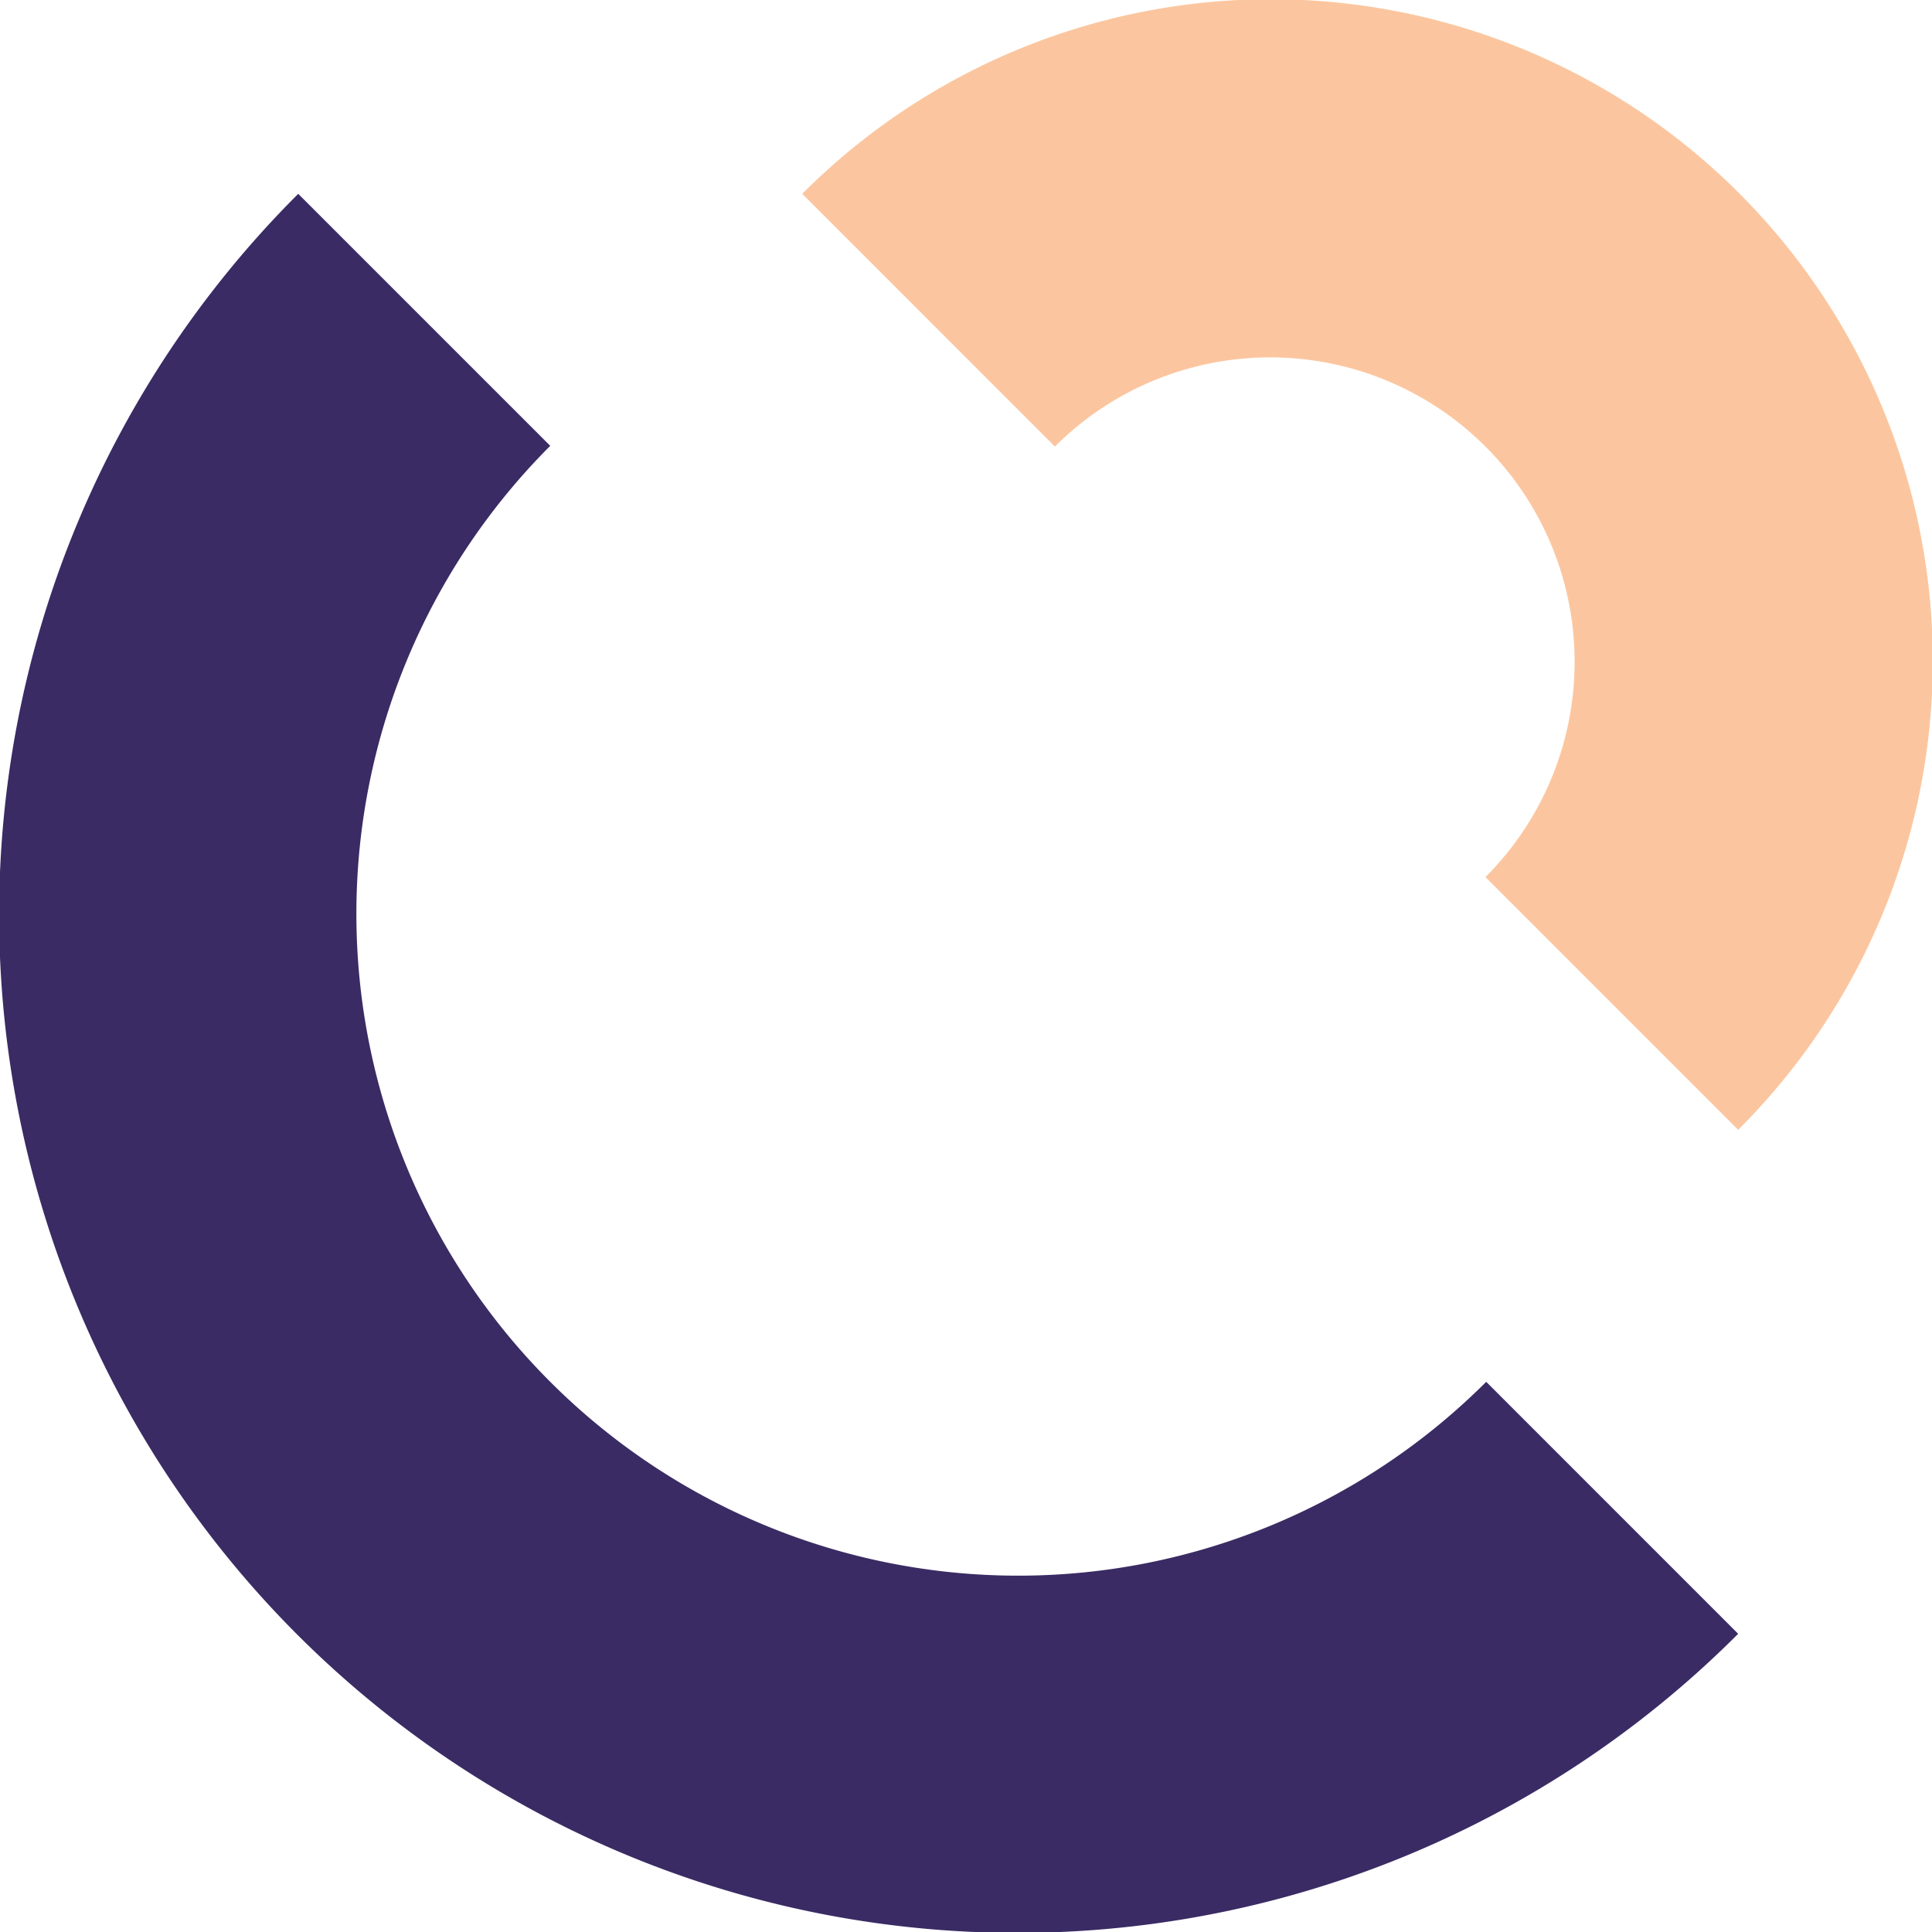
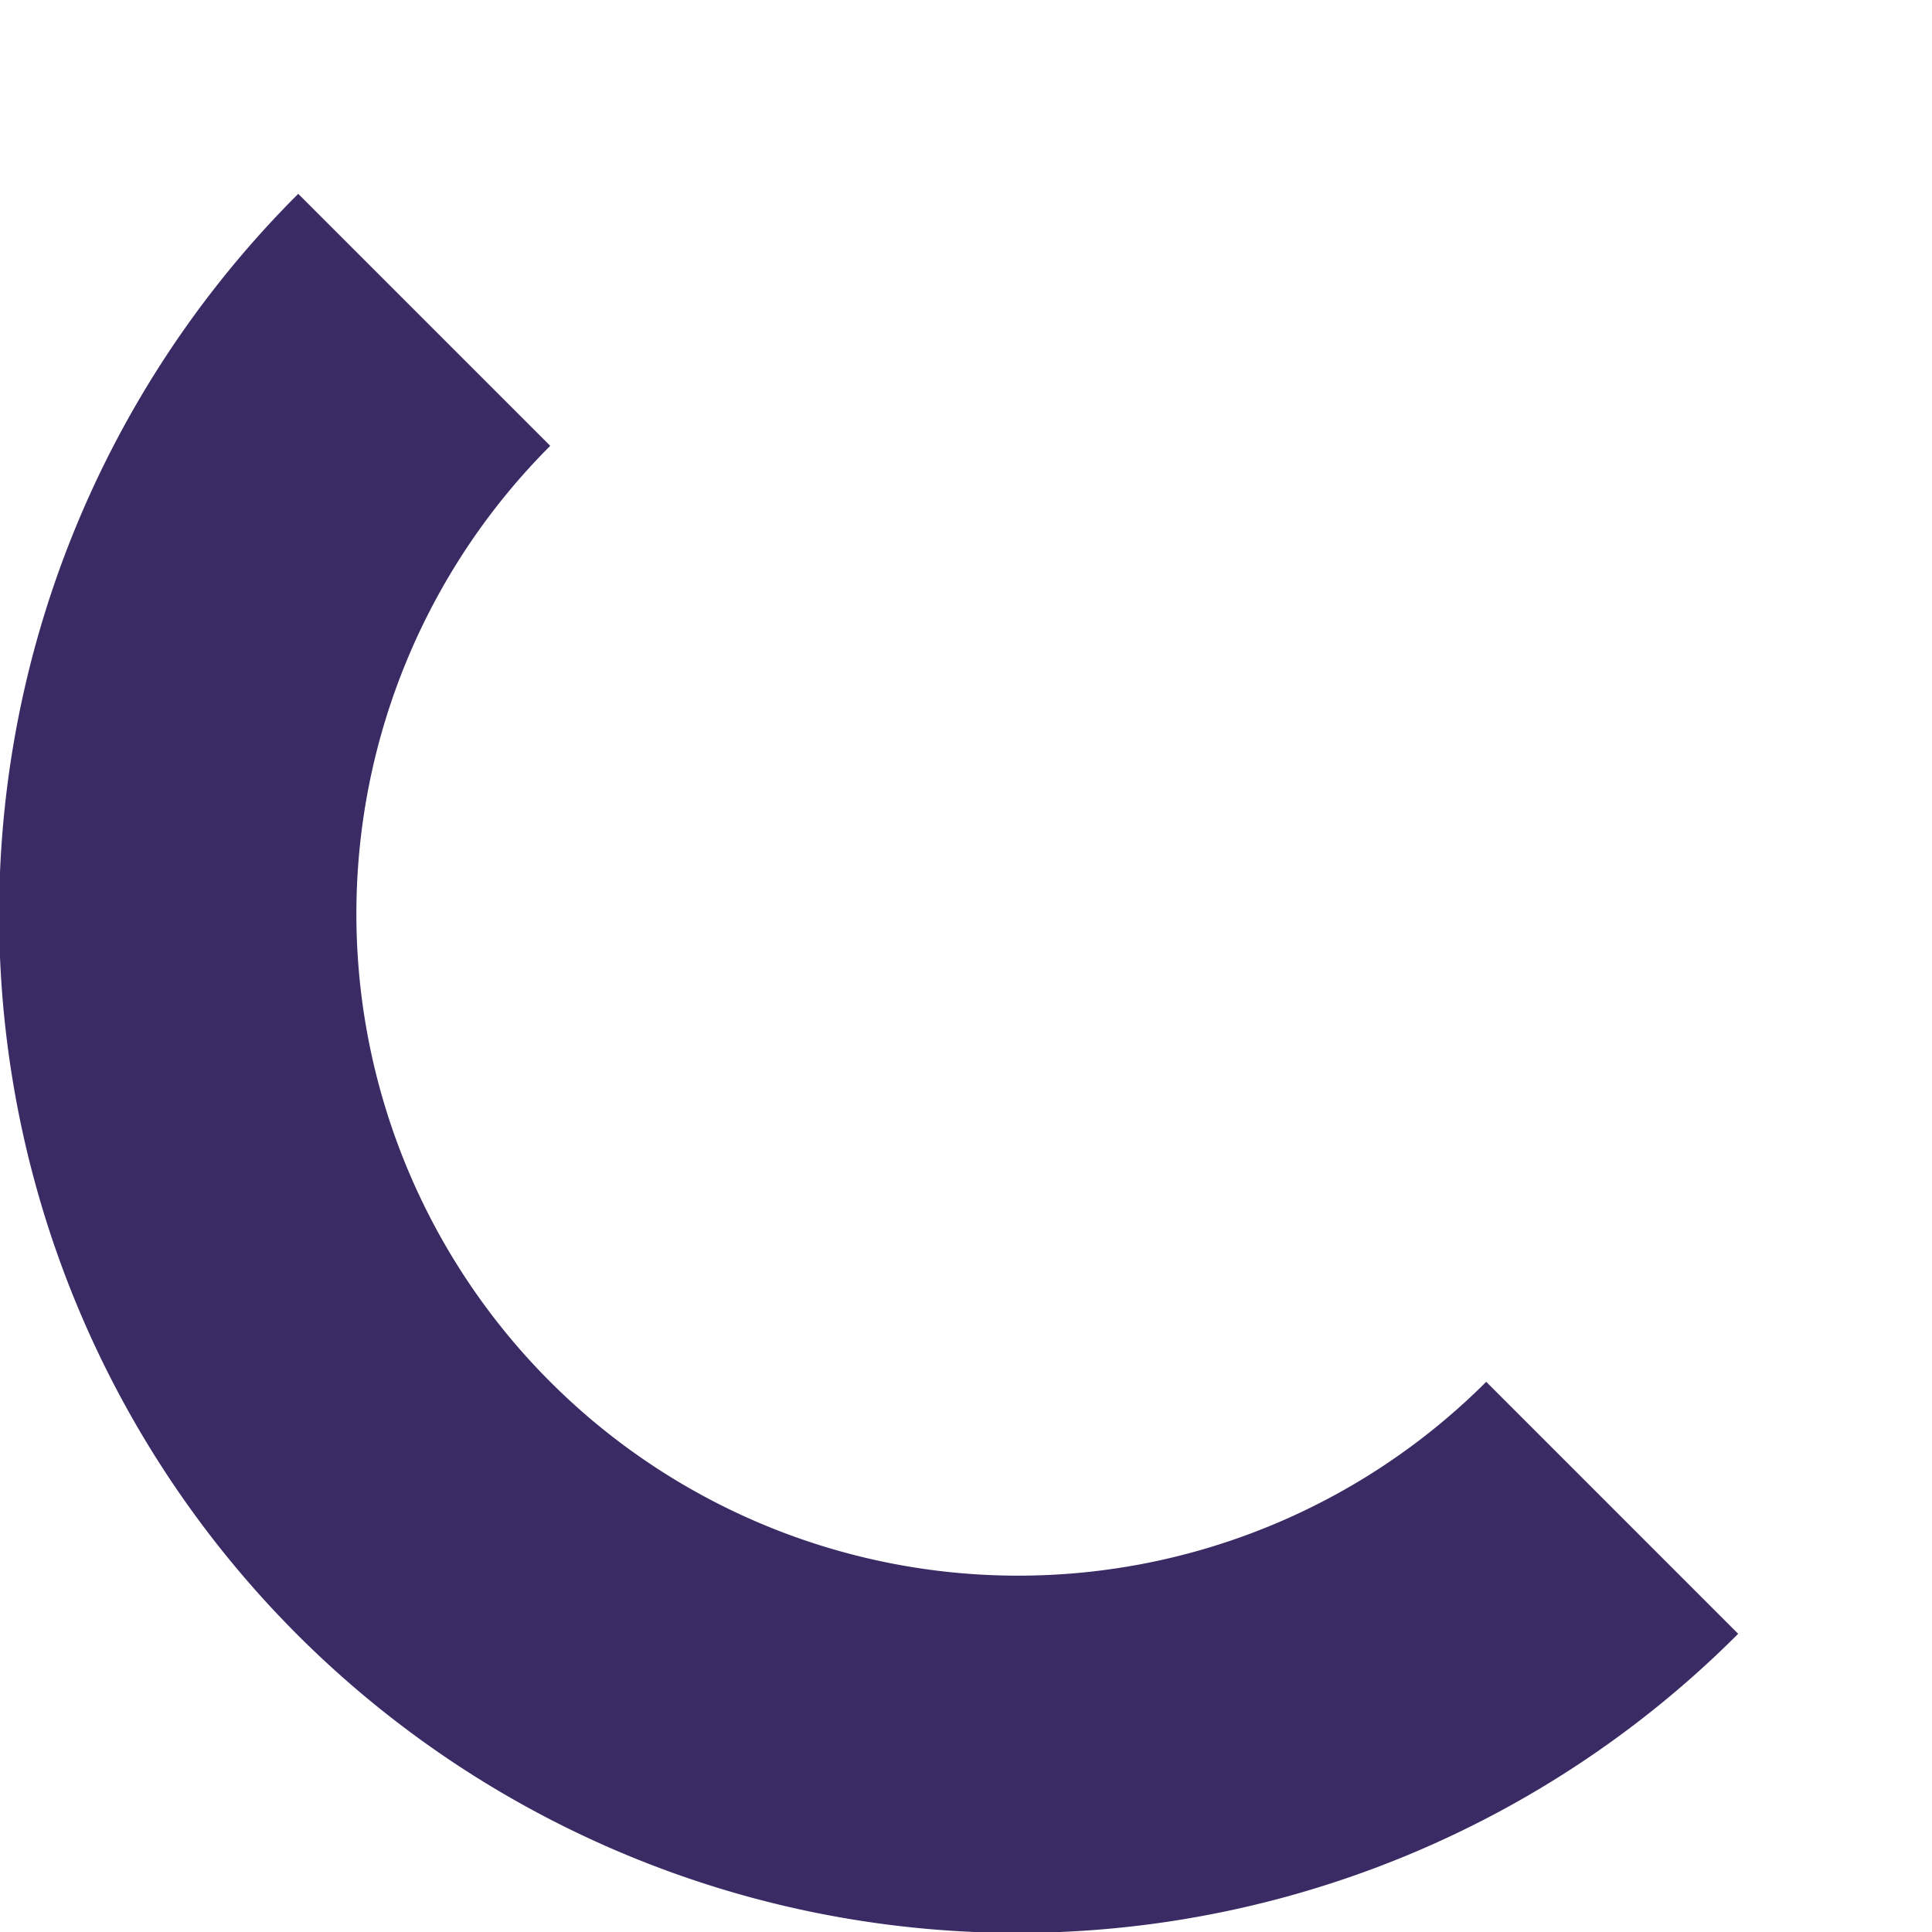
<svg xmlns="http://www.w3.org/2000/svg" viewBox="0 0 758.99 759">
  <defs>
    <style>.cls-1{fill:#3a2b64;}.cls-2{fill:#fbc69f;}</style>
  </defs>
  <g id="Слой_2" data-name="Слой 2">
    <g id="Слой_1-2" data-name="Слой 1">
      <path class="cls-1" d="M682.84,641.84A400,400,0,1,1,117.16,76.15l99,99a260,260,0,0,0,367.7,367.7Z" />
-       <path class="cls-2" d="M682.84,443.85A260,260,0,1,0,315.15,76.15l99.27,99.28A119.6,119.6,0,1,1,583.56,344.57Z" />
    </g>
  </g>
</svg>